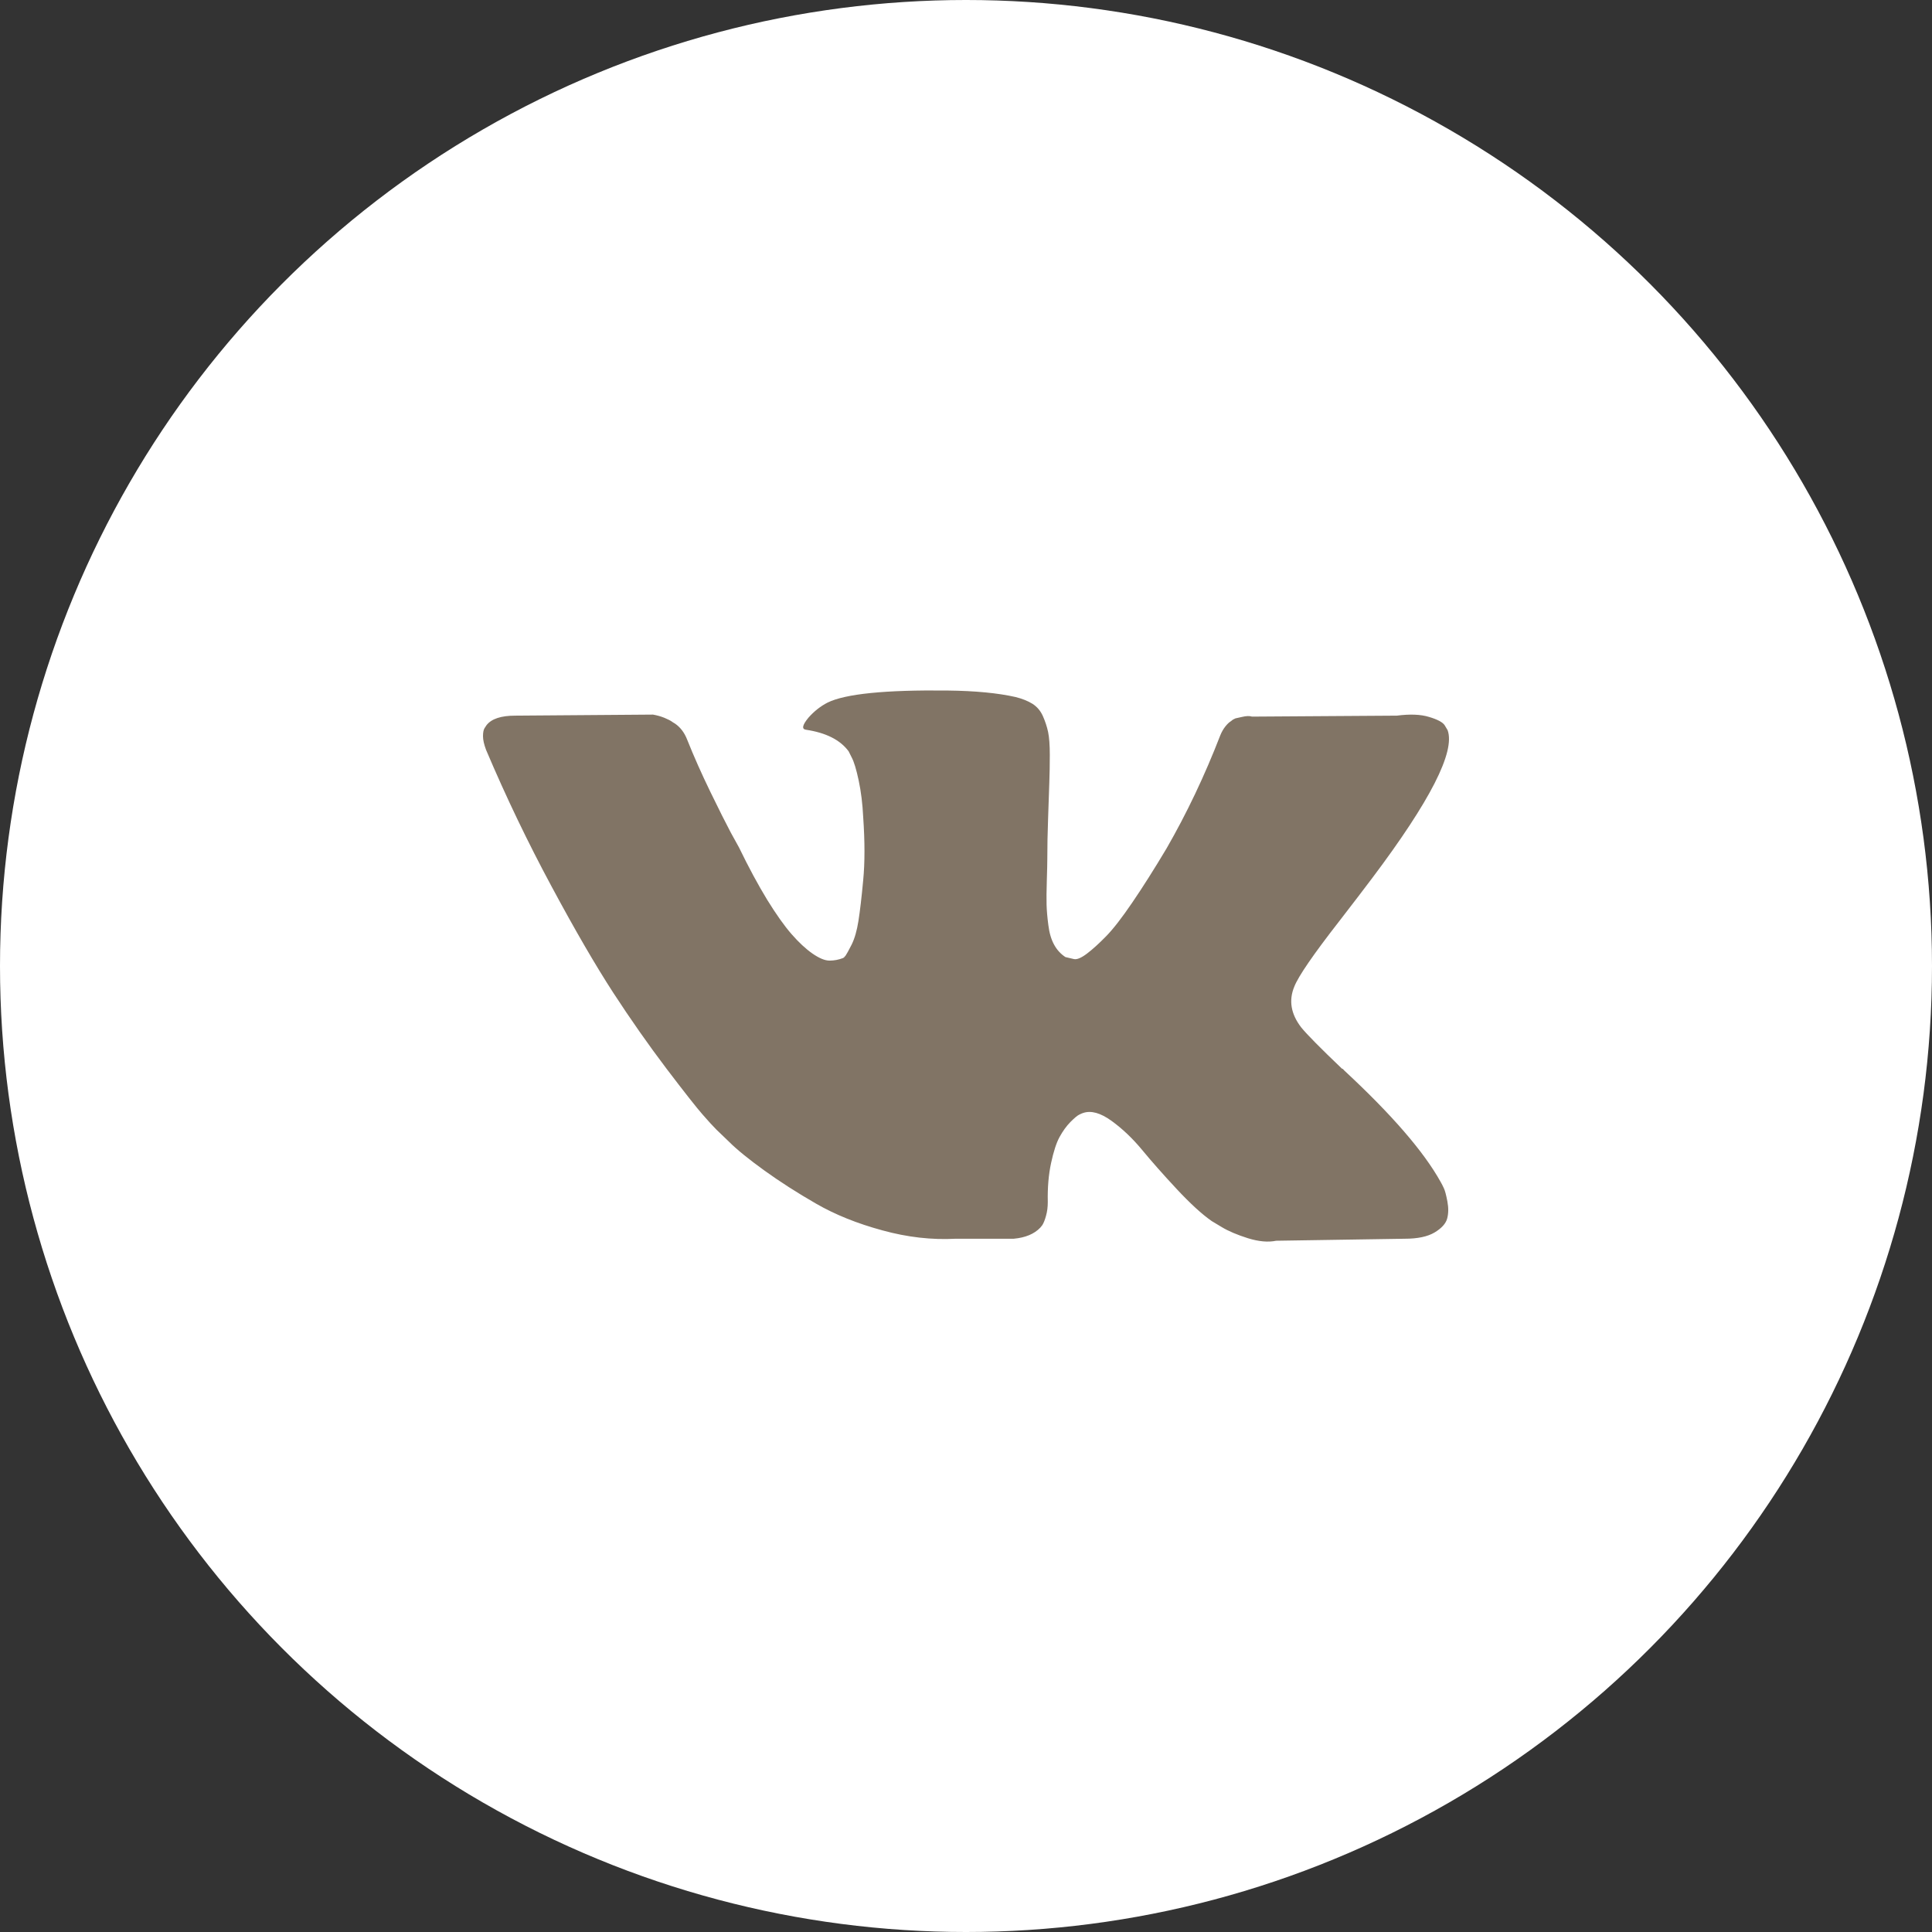
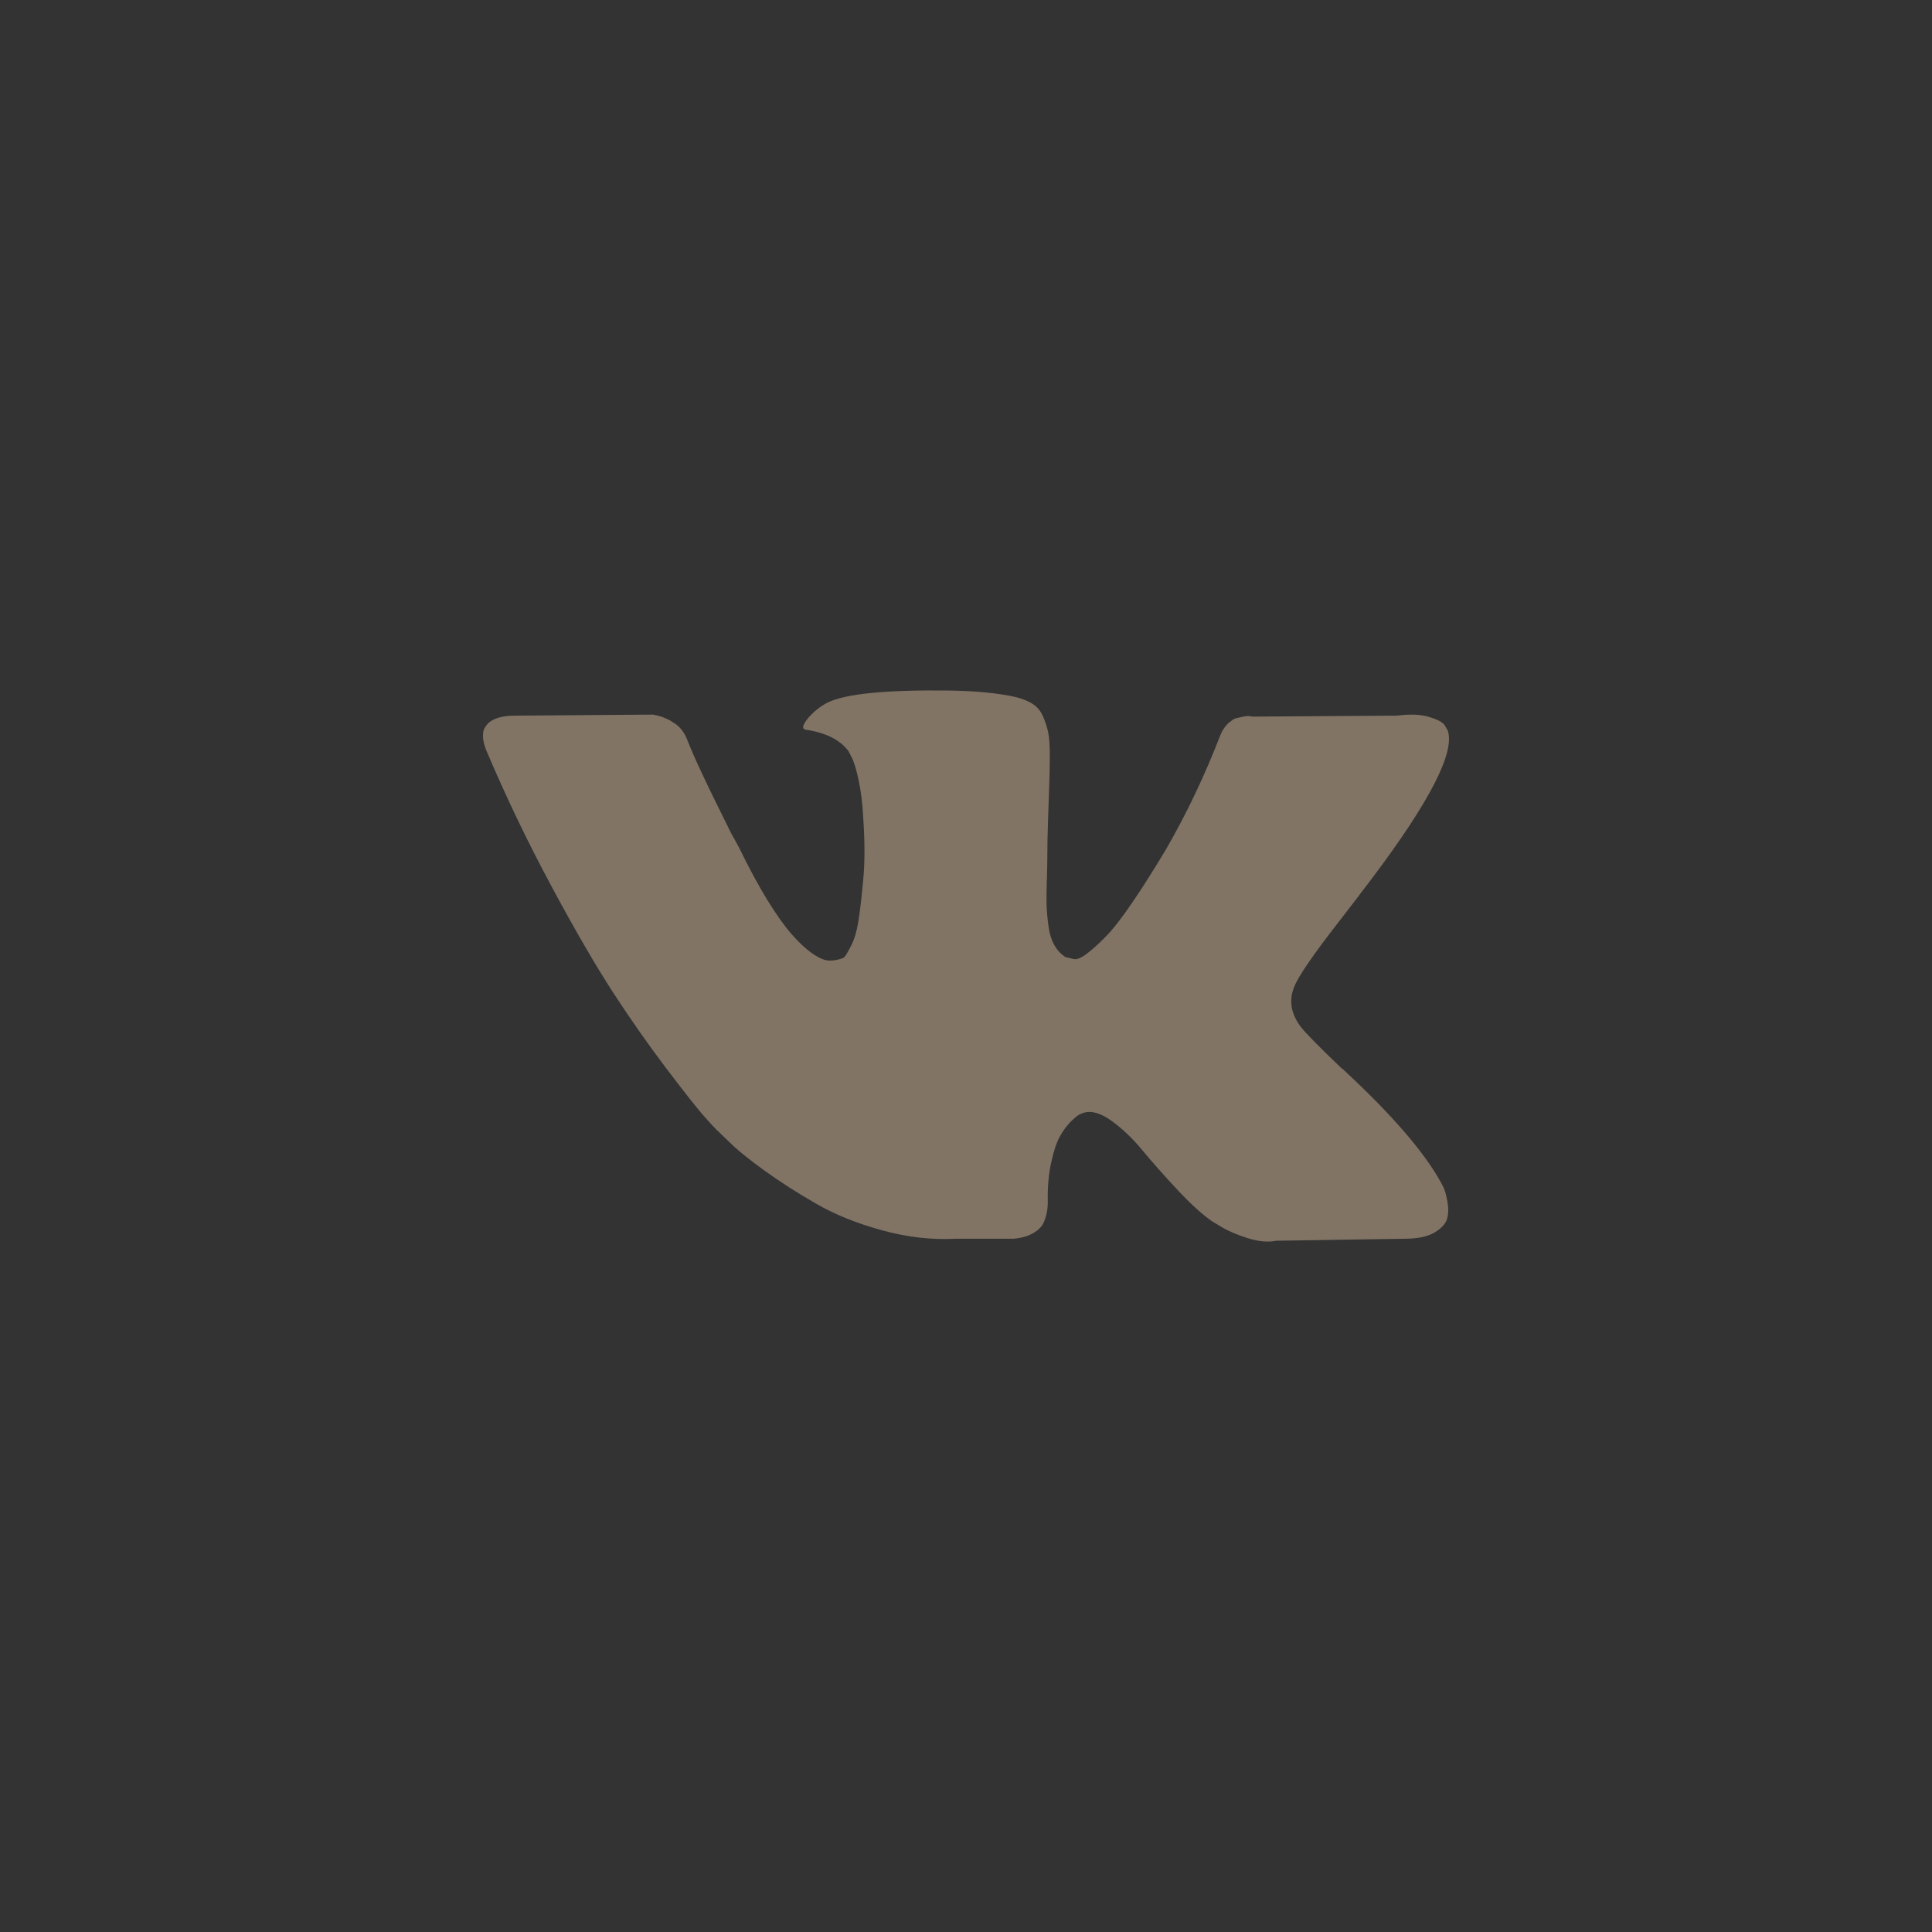
<svg xmlns="http://www.w3.org/2000/svg" width="24" height="24" viewBox="0 0 24 24" fill="none">
  <rect x="0" y="0" width="24" height="24" fill="#333333" stroke="none" />
-   <circle cx="12" cy="12" r="12" fill="white" />
  <g clip-path="url(#clip0)">
-     <path d="M17.936 14.76C17.922 14.729 17.908 14.703 17.896 14.682C17.688 14.307 17.29 13.847 16.702 13.301L16.69 13.288L16.684 13.282L16.677 13.276H16.671C16.405 13.022 16.236 12.851 16.165 12.764C16.036 12.597 16.007 12.428 16.078 12.257C16.128 12.128 16.315 11.856 16.64 11.439C16.811 11.218 16.946 11.041 17.046 10.908C17.767 9.95 18.079 9.338 17.983 9.071L17.946 9.009C17.921 8.971 17.856 8.937 17.752 8.906C17.648 8.874 17.515 8.869 17.352 8.89L15.553 8.902C15.524 8.892 15.482 8.893 15.428 8.906C15.374 8.918 15.347 8.924 15.347 8.924L15.315 8.94L15.291 8.959C15.27 8.971 15.247 8.993 15.222 9.024C15.197 9.056 15.176 9.092 15.159 9.134C14.964 9.638 14.741 10.106 14.491 10.54C14.337 10.798 14.195 11.022 14.066 11.211C13.937 11.401 13.829 11.54 13.741 11.63C13.654 11.719 13.575 11.791 13.504 11.845C13.433 11.899 13.379 11.922 13.341 11.914C13.304 11.906 13.268 11.897 13.235 11.889C13.177 11.851 13.13 11.8 13.095 11.736C13.059 11.671 13.035 11.59 13.023 11.492C13.01 11.394 13.003 11.31 13.001 11.239C12.999 11.168 13 11.068 13.004 10.939C13.008 10.81 13.01 10.723 13.01 10.677C13.01 10.519 13.013 10.347 13.02 10.161C13.026 9.976 13.031 9.829 13.035 9.721C13.039 9.613 13.041 9.498 13.041 9.377C13.041 9.257 13.034 9.162 13.02 9.093C13.005 9.024 12.983 8.958 12.954 8.893C12.925 8.829 12.882 8.779 12.826 8.743C12.77 8.708 12.7 8.68 12.617 8.659C12.396 8.609 12.115 8.582 11.773 8.578C10.998 8.569 10.501 8.619 10.28 8.728C10.192 8.773 10.113 8.836 10.043 8.915C9.967 9.007 9.957 9.057 10.011 9.065C10.261 9.102 10.438 9.192 10.542 9.333L10.58 9.409C10.609 9.463 10.638 9.559 10.667 9.696C10.696 9.833 10.715 9.985 10.723 10.152C10.744 10.456 10.744 10.716 10.723 10.933C10.703 11.15 10.683 11.318 10.664 11.439C10.645 11.56 10.617 11.658 10.58 11.733C10.542 11.808 10.517 11.853 10.505 11.87C10.492 11.887 10.482 11.897 10.473 11.901C10.419 11.922 10.363 11.933 10.305 11.933C10.246 11.933 10.176 11.903 10.092 11.845C10.009 11.787 9.923 11.707 9.833 11.604C9.744 11.502 9.643 11.36 9.53 11.177C9.418 10.993 9.301 10.777 9.18 10.527L9.08 10.346C9.018 10.229 8.932 10.059 8.824 9.836C8.716 9.614 8.62 9.398 8.537 9.19C8.503 9.102 8.453 9.036 8.387 8.99L8.356 8.971C8.335 8.954 8.301 8.937 8.256 8.918C8.21 8.899 8.162 8.886 8.112 8.877L6.4 8.89C6.225 8.89 6.106 8.929 6.044 9.008L6.019 9.046C6.006 9.067 6 9.1 6 9.146C6 9.192 6.013 9.248 6.038 9.315C6.287 9.902 6.559 10.468 6.853 11.014C7.146 11.56 7.402 11.999 7.618 12.332C7.835 12.665 8.056 12.98 8.28 13.276C8.505 13.572 8.654 13.761 8.727 13.844C8.8 13.928 8.857 13.99 8.899 14.032L9.055 14.182C9.155 14.282 9.302 14.401 9.496 14.541C9.689 14.68 9.904 14.818 10.139 14.953C10.375 15.089 10.648 15.199 10.961 15.284C11.273 15.37 11.577 15.404 11.873 15.388H12.592C12.737 15.375 12.848 15.329 12.923 15.25L12.948 15.219C12.964 15.194 12.98 15.155 12.994 15.103C13.009 15.051 13.016 14.994 13.016 14.931C13.012 14.752 13.026 14.591 13.057 14.447C13.088 14.304 13.123 14.195 13.163 14.123C13.203 14.05 13.248 13.988 13.297 13.938C13.347 13.888 13.383 13.858 13.404 13.848C13.425 13.837 13.441 13.83 13.454 13.826C13.554 13.792 13.671 13.825 13.807 13.923C13.942 14.021 14.069 14.141 14.188 14.285C14.307 14.429 14.449 14.59 14.616 14.769C14.783 14.948 14.928 15.082 15.053 15.169L15.178 15.244C15.261 15.294 15.37 15.34 15.503 15.382C15.636 15.423 15.753 15.434 15.853 15.413L17.452 15.388C17.61 15.388 17.734 15.362 17.821 15.31C17.908 15.258 17.96 15.2 17.977 15.138C17.994 15.075 17.995 15.005 17.98 14.925C17.965 14.846 17.951 14.791 17.936 14.76Z" fill="#817465" />
+     <path d="M17.936 14.76C17.922 14.729 17.908 14.703 17.896 14.682C17.688 14.307 17.29 13.847 16.702 13.301L16.69 13.288L16.684 13.282L16.677 13.276H16.671C16.405 13.022 16.236 12.851 16.165 12.764C16.036 12.597 16.007 12.428 16.078 12.257C16.128 12.128 16.315 11.856 16.64 11.439C16.811 11.218 16.946 11.041 17.046 10.908C17.767 9.95 18.079 9.338 17.983 9.071L17.946 9.009C17.921 8.971 17.856 8.937 17.752 8.906C17.648 8.874 17.515 8.869 17.352 8.89L15.553 8.902C15.524 8.892 15.482 8.893 15.428 8.906C15.374 8.918 15.347 8.924 15.347 8.924L15.315 8.94L15.291 8.959C15.27 8.971 15.247 8.993 15.222 9.024C15.197 9.056 15.176 9.092 15.159 9.134C14.964 9.638 14.741 10.106 14.491 10.54C14.337 10.798 14.195 11.022 14.066 11.211C13.937 11.401 13.829 11.54 13.741 11.63C13.654 11.719 13.575 11.791 13.504 11.845C13.433 11.899 13.379 11.922 13.341 11.914C13.304 11.906 13.268 11.897 13.235 11.889C13.177 11.851 13.13 11.8 13.095 11.736C13.059 11.671 13.035 11.59 13.023 11.492C13.01 11.394 13.003 11.31 13.001 11.239C12.999 11.168 13 11.068 13.004 10.939C13.008 10.81 13.01 10.723 13.01 10.677C13.01 10.519 13.013 10.347 13.02 10.161C13.026 9.976 13.031 9.829 13.035 9.721C13.039 9.613 13.041 9.498 13.041 9.377C13.041 9.257 13.034 9.162 13.02 9.093C13.005 9.024 12.983 8.958 12.954 8.893C12.925 8.829 12.882 8.779 12.826 8.743C12.77 8.708 12.7 8.68 12.617 8.659C12.396 8.609 12.115 8.582 11.773 8.578C10.998 8.569 10.501 8.619 10.28 8.728C10.192 8.773 10.113 8.836 10.043 8.915C9.967 9.007 9.957 9.057 10.011 9.065C10.261 9.102 10.438 9.192 10.542 9.333L10.58 9.409C10.609 9.463 10.638 9.559 10.667 9.696C10.696 9.833 10.715 9.985 10.723 10.152C10.744 10.456 10.744 10.716 10.723 10.933C10.703 11.15 10.683 11.318 10.664 11.439C10.645 11.56 10.617 11.658 10.58 11.733C10.542 11.808 10.517 11.853 10.505 11.87C10.492 11.887 10.482 11.897 10.473 11.901C10.419 11.922 10.363 11.933 10.305 11.933C10.246 11.933 10.176 11.903 10.092 11.845C10.009 11.787 9.923 11.707 9.833 11.604C9.744 11.502 9.643 11.36 9.53 11.177C9.418 10.993 9.301 10.777 9.18 10.527L9.08 10.346C8.716 9.614 8.62 9.398 8.537 9.19C8.503 9.102 8.453 9.036 8.387 8.99L8.356 8.971C8.335 8.954 8.301 8.937 8.256 8.918C8.21 8.899 8.162 8.886 8.112 8.877L6.4 8.89C6.225 8.89 6.106 8.929 6.044 9.008L6.019 9.046C6.006 9.067 6 9.1 6 9.146C6 9.192 6.013 9.248 6.038 9.315C6.287 9.902 6.559 10.468 6.853 11.014C7.146 11.56 7.402 11.999 7.618 12.332C7.835 12.665 8.056 12.98 8.28 13.276C8.505 13.572 8.654 13.761 8.727 13.844C8.8 13.928 8.857 13.99 8.899 14.032L9.055 14.182C9.155 14.282 9.302 14.401 9.496 14.541C9.689 14.68 9.904 14.818 10.139 14.953C10.375 15.089 10.648 15.199 10.961 15.284C11.273 15.37 11.577 15.404 11.873 15.388H12.592C12.737 15.375 12.848 15.329 12.923 15.25L12.948 15.219C12.964 15.194 12.98 15.155 12.994 15.103C13.009 15.051 13.016 14.994 13.016 14.931C13.012 14.752 13.026 14.591 13.057 14.447C13.088 14.304 13.123 14.195 13.163 14.123C13.203 14.05 13.248 13.988 13.297 13.938C13.347 13.888 13.383 13.858 13.404 13.848C13.425 13.837 13.441 13.83 13.454 13.826C13.554 13.792 13.671 13.825 13.807 13.923C13.942 14.021 14.069 14.141 14.188 14.285C14.307 14.429 14.449 14.59 14.616 14.769C14.783 14.948 14.928 15.082 15.053 15.169L15.178 15.244C15.261 15.294 15.37 15.34 15.503 15.382C15.636 15.423 15.753 15.434 15.853 15.413L17.452 15.388C17.61 15.388 17.734 15.362 17.821 15.31C17.908 15.258 17.96 15.2 17.977 15.138C17.994 15.075 17.995 15.005 17.98 14.925C17.965 14.846 17.951 14.791 17.936 14.76Z" fill="#817465" />
  </g>
  <defs>
    <clipPath id="clip0">
      <rect width="12" height="12" fill="white" transform="translate(6 6)" />
    </clipPath>
  </defs>
</svg>